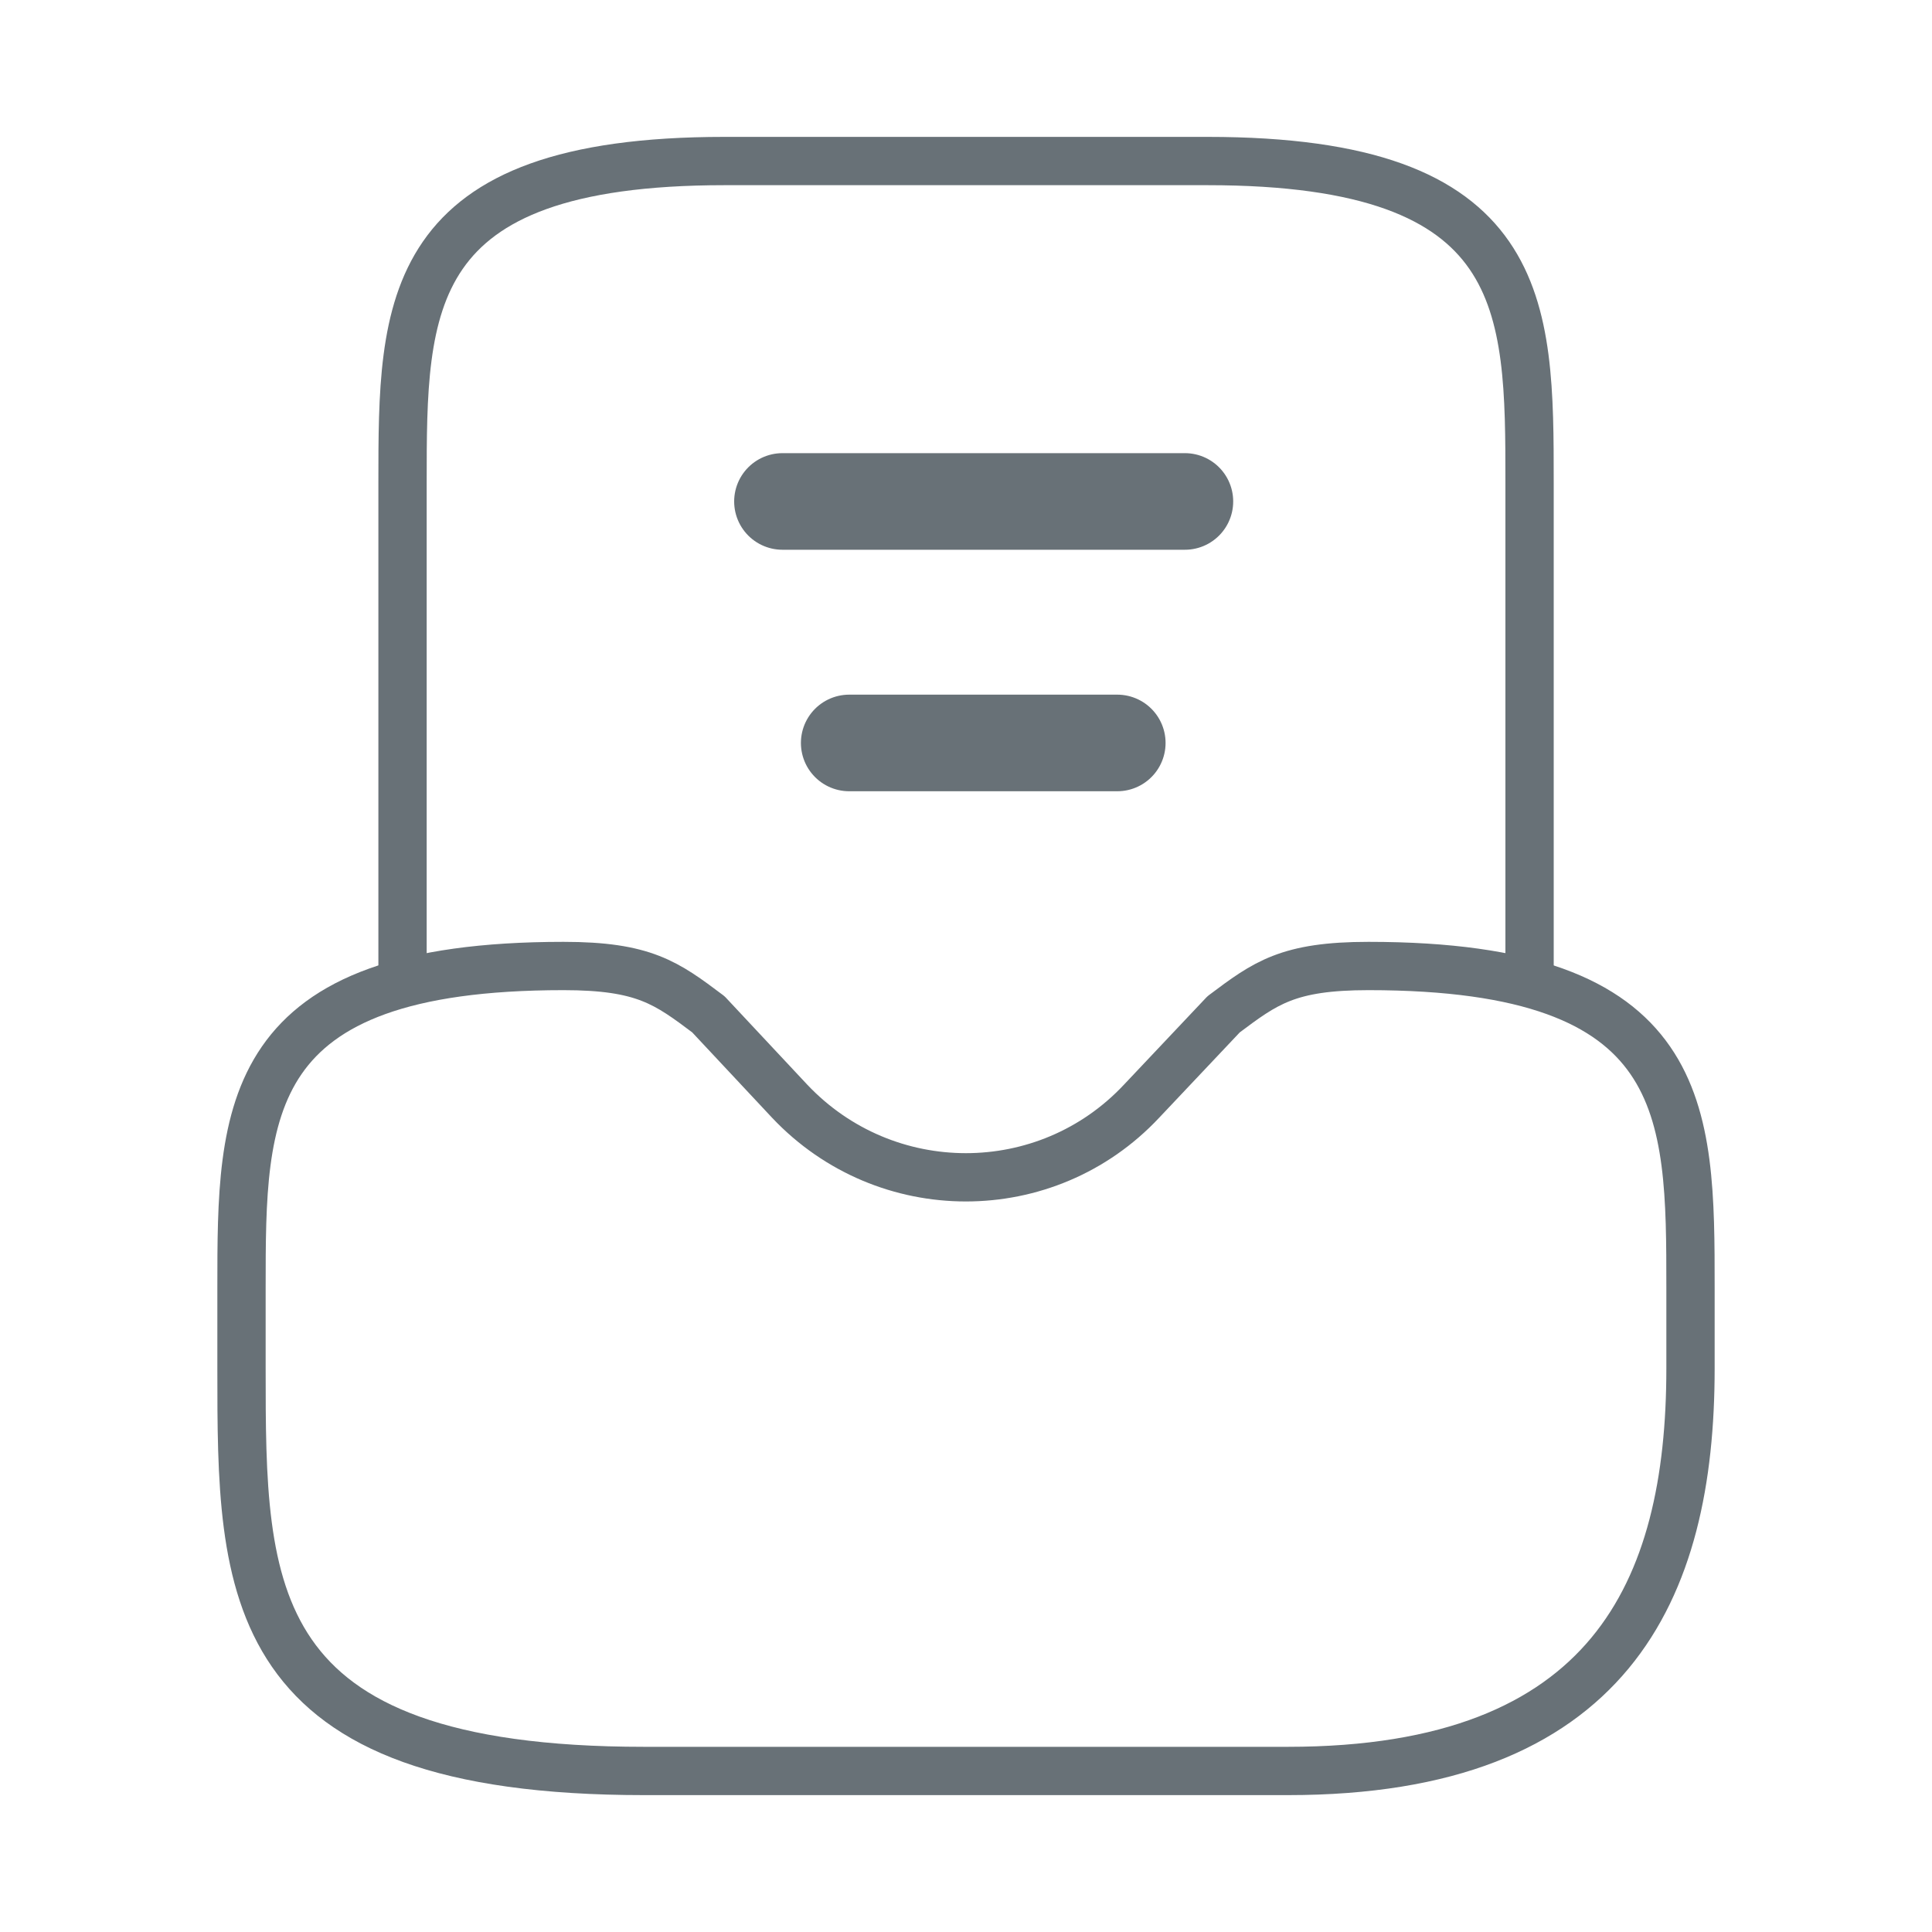
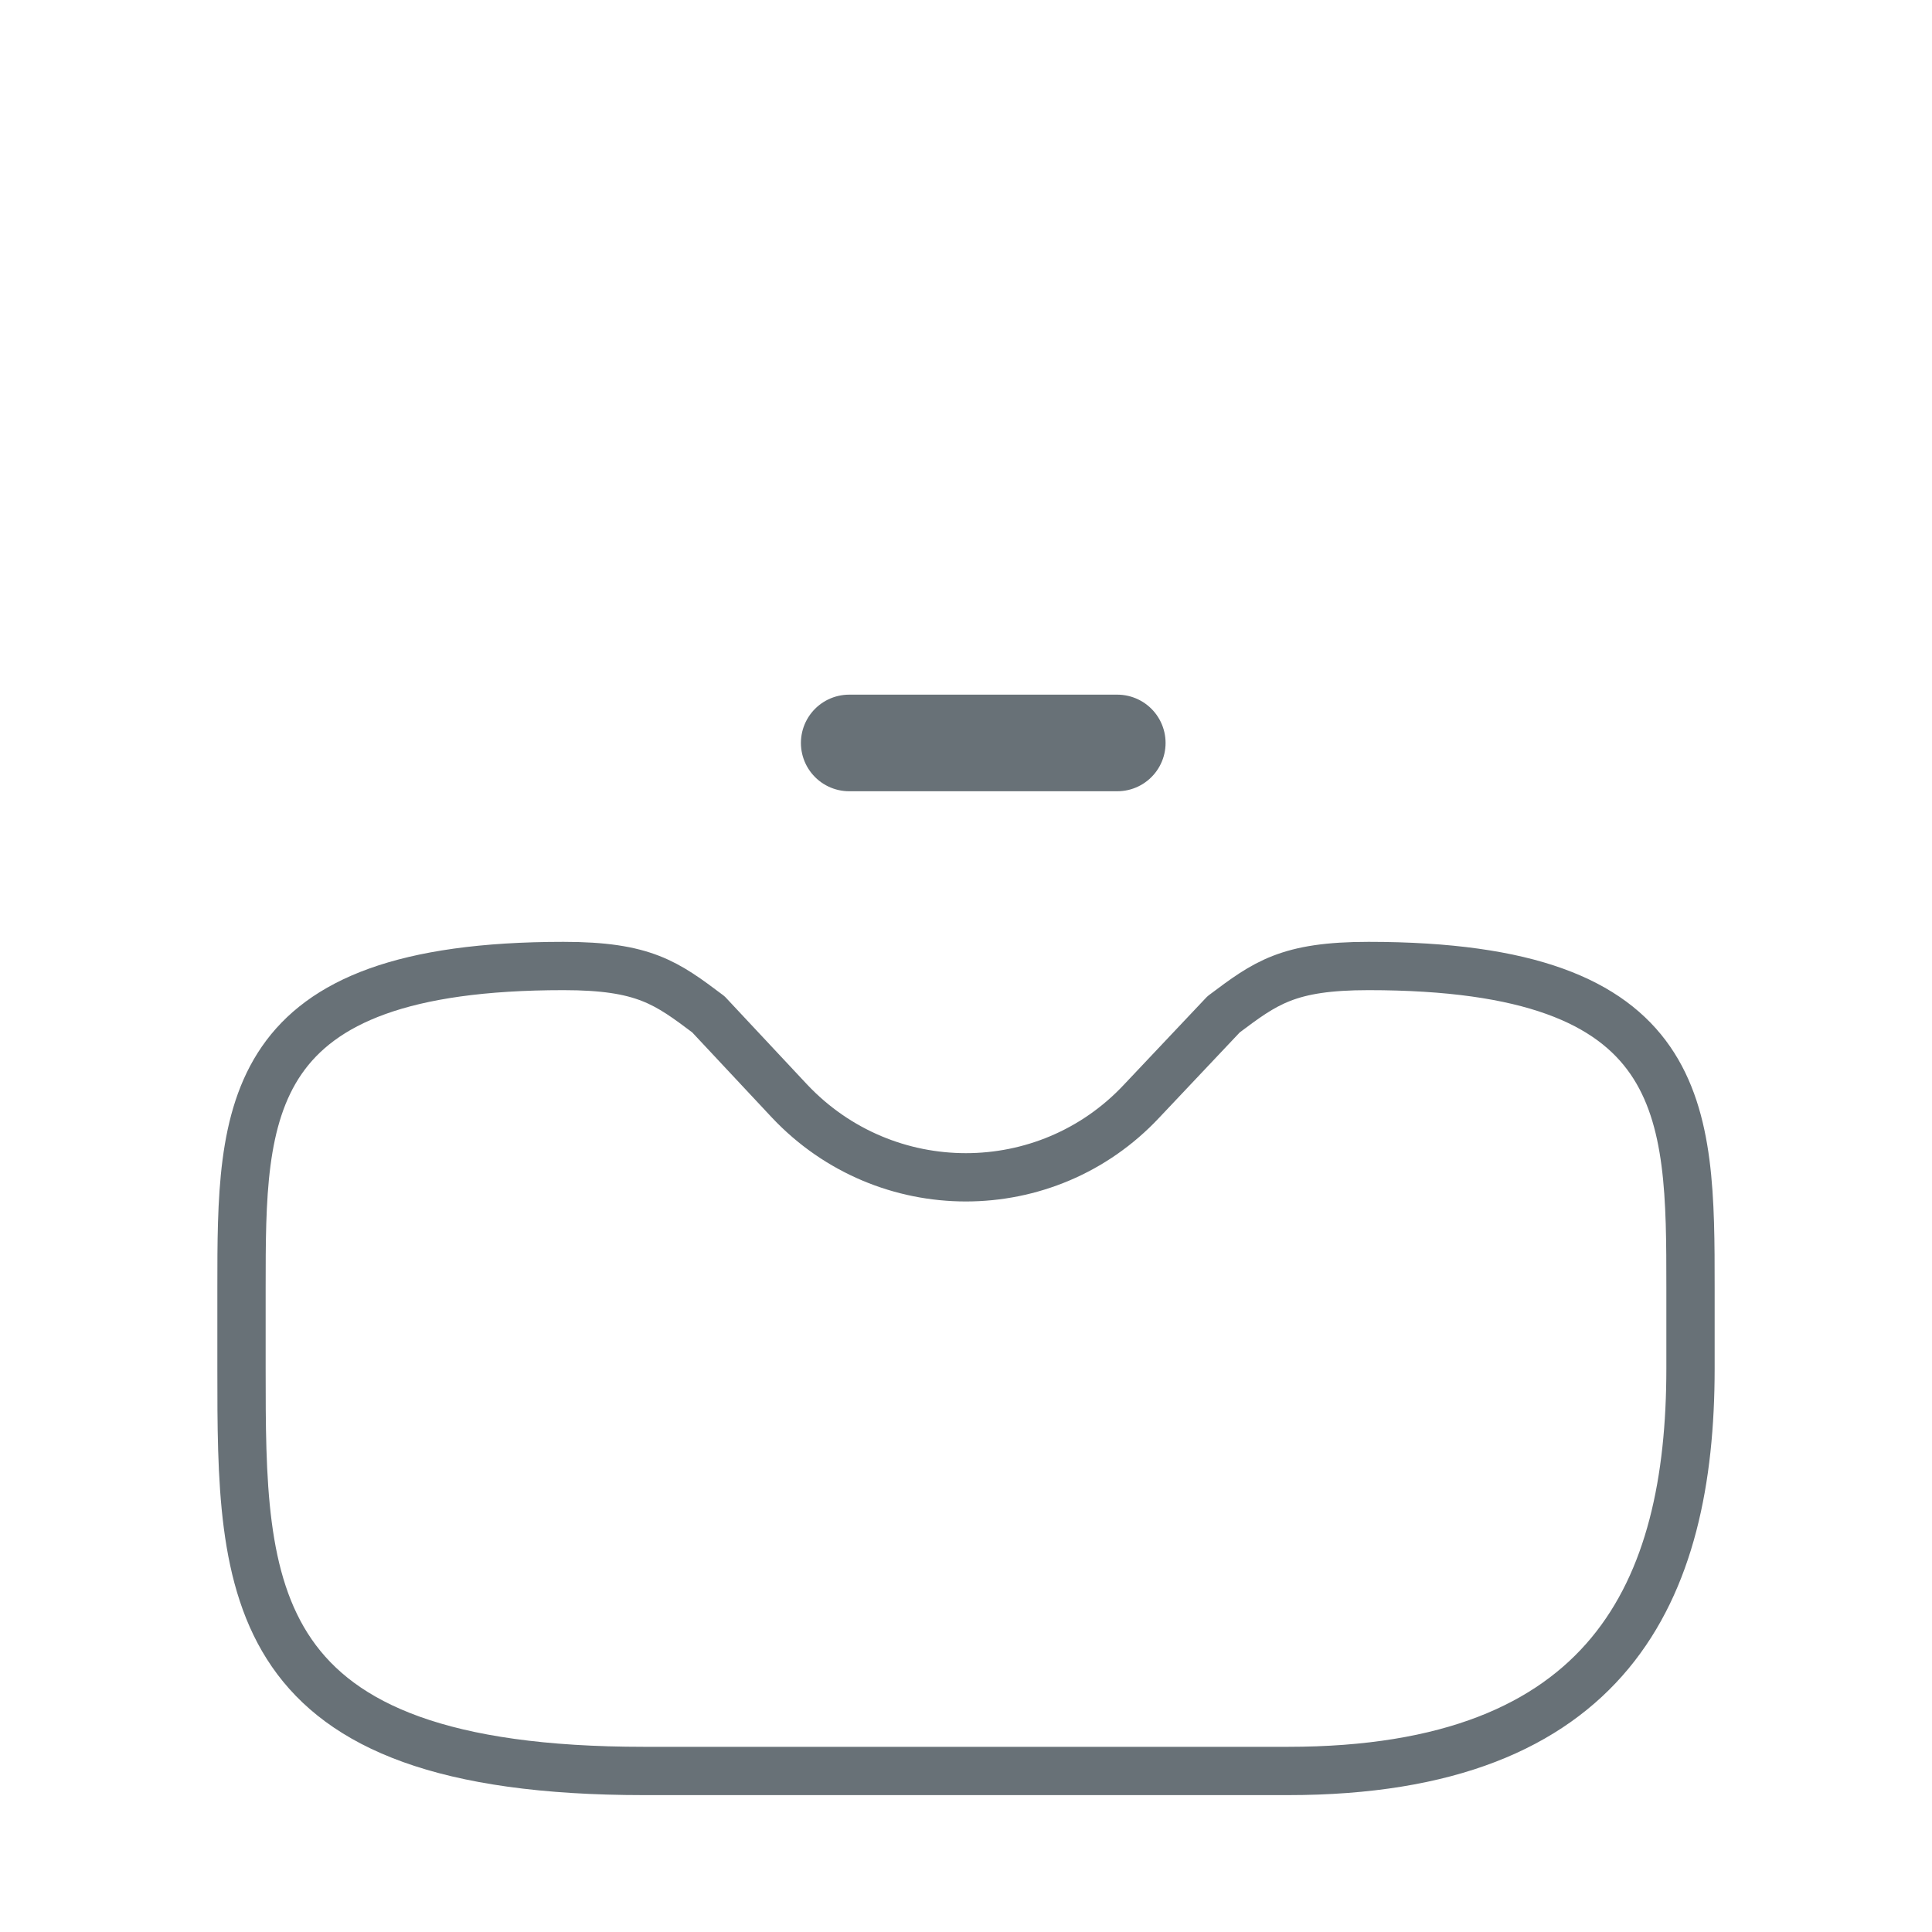
<svg xmlns="http://www.w3.org/2000/svg" width="20" height="20" viewBox="0 0 20 20" fill="none">
  <g id="vuesax/linear/directbox-notif">
    <g id="directbox-notif">
      <path id="Vector" d="M5.833 10C2.5 10 2.5 11.492 2.5 13.333V14.167C2.5 16.467 2.5 18.333 6.667 18.333H13.333C16.667 18.333 17.5 16.467 17.5 14.167V13.333C17.5 11.492 17.5 10 14.167 10C13.333 10 13.1 10.175 12.667 10.5L11.817 11.4C10.833 12.45 9.167 12.45 8.175 11.4L7.333 10.5C6.9 10.175 6.667 10 5.833 10Z" stroke="#687177" stroke-width="0.5" stroke-miterlimit="10" stroke-linecap="round" stroke-linejoin="round" />
-       <path id="Vector_2" d="M15.834 10V5C15.834 3.158 15.834 1.667 12.5 1.667H7.5C4.167 1.667 4.167 3.158 4.167 5V10" stroke="#687177" stroke-width="0.5" stroke-miterlimit="10" stroke-linecap="round" stroke-linejoin="round" />
      <path id="Vector_3" d="M8.791 7.691H11.566" stroke="#687177" stroke-linecap="round" stroke-linejoin="round" />
-       <path id="Vector_4" d="M8.1 5.191H12.266" stroke="#687177" stroke-linecap="round" stroke-linejoin="round" />
    </g>
  </g>
</svg>